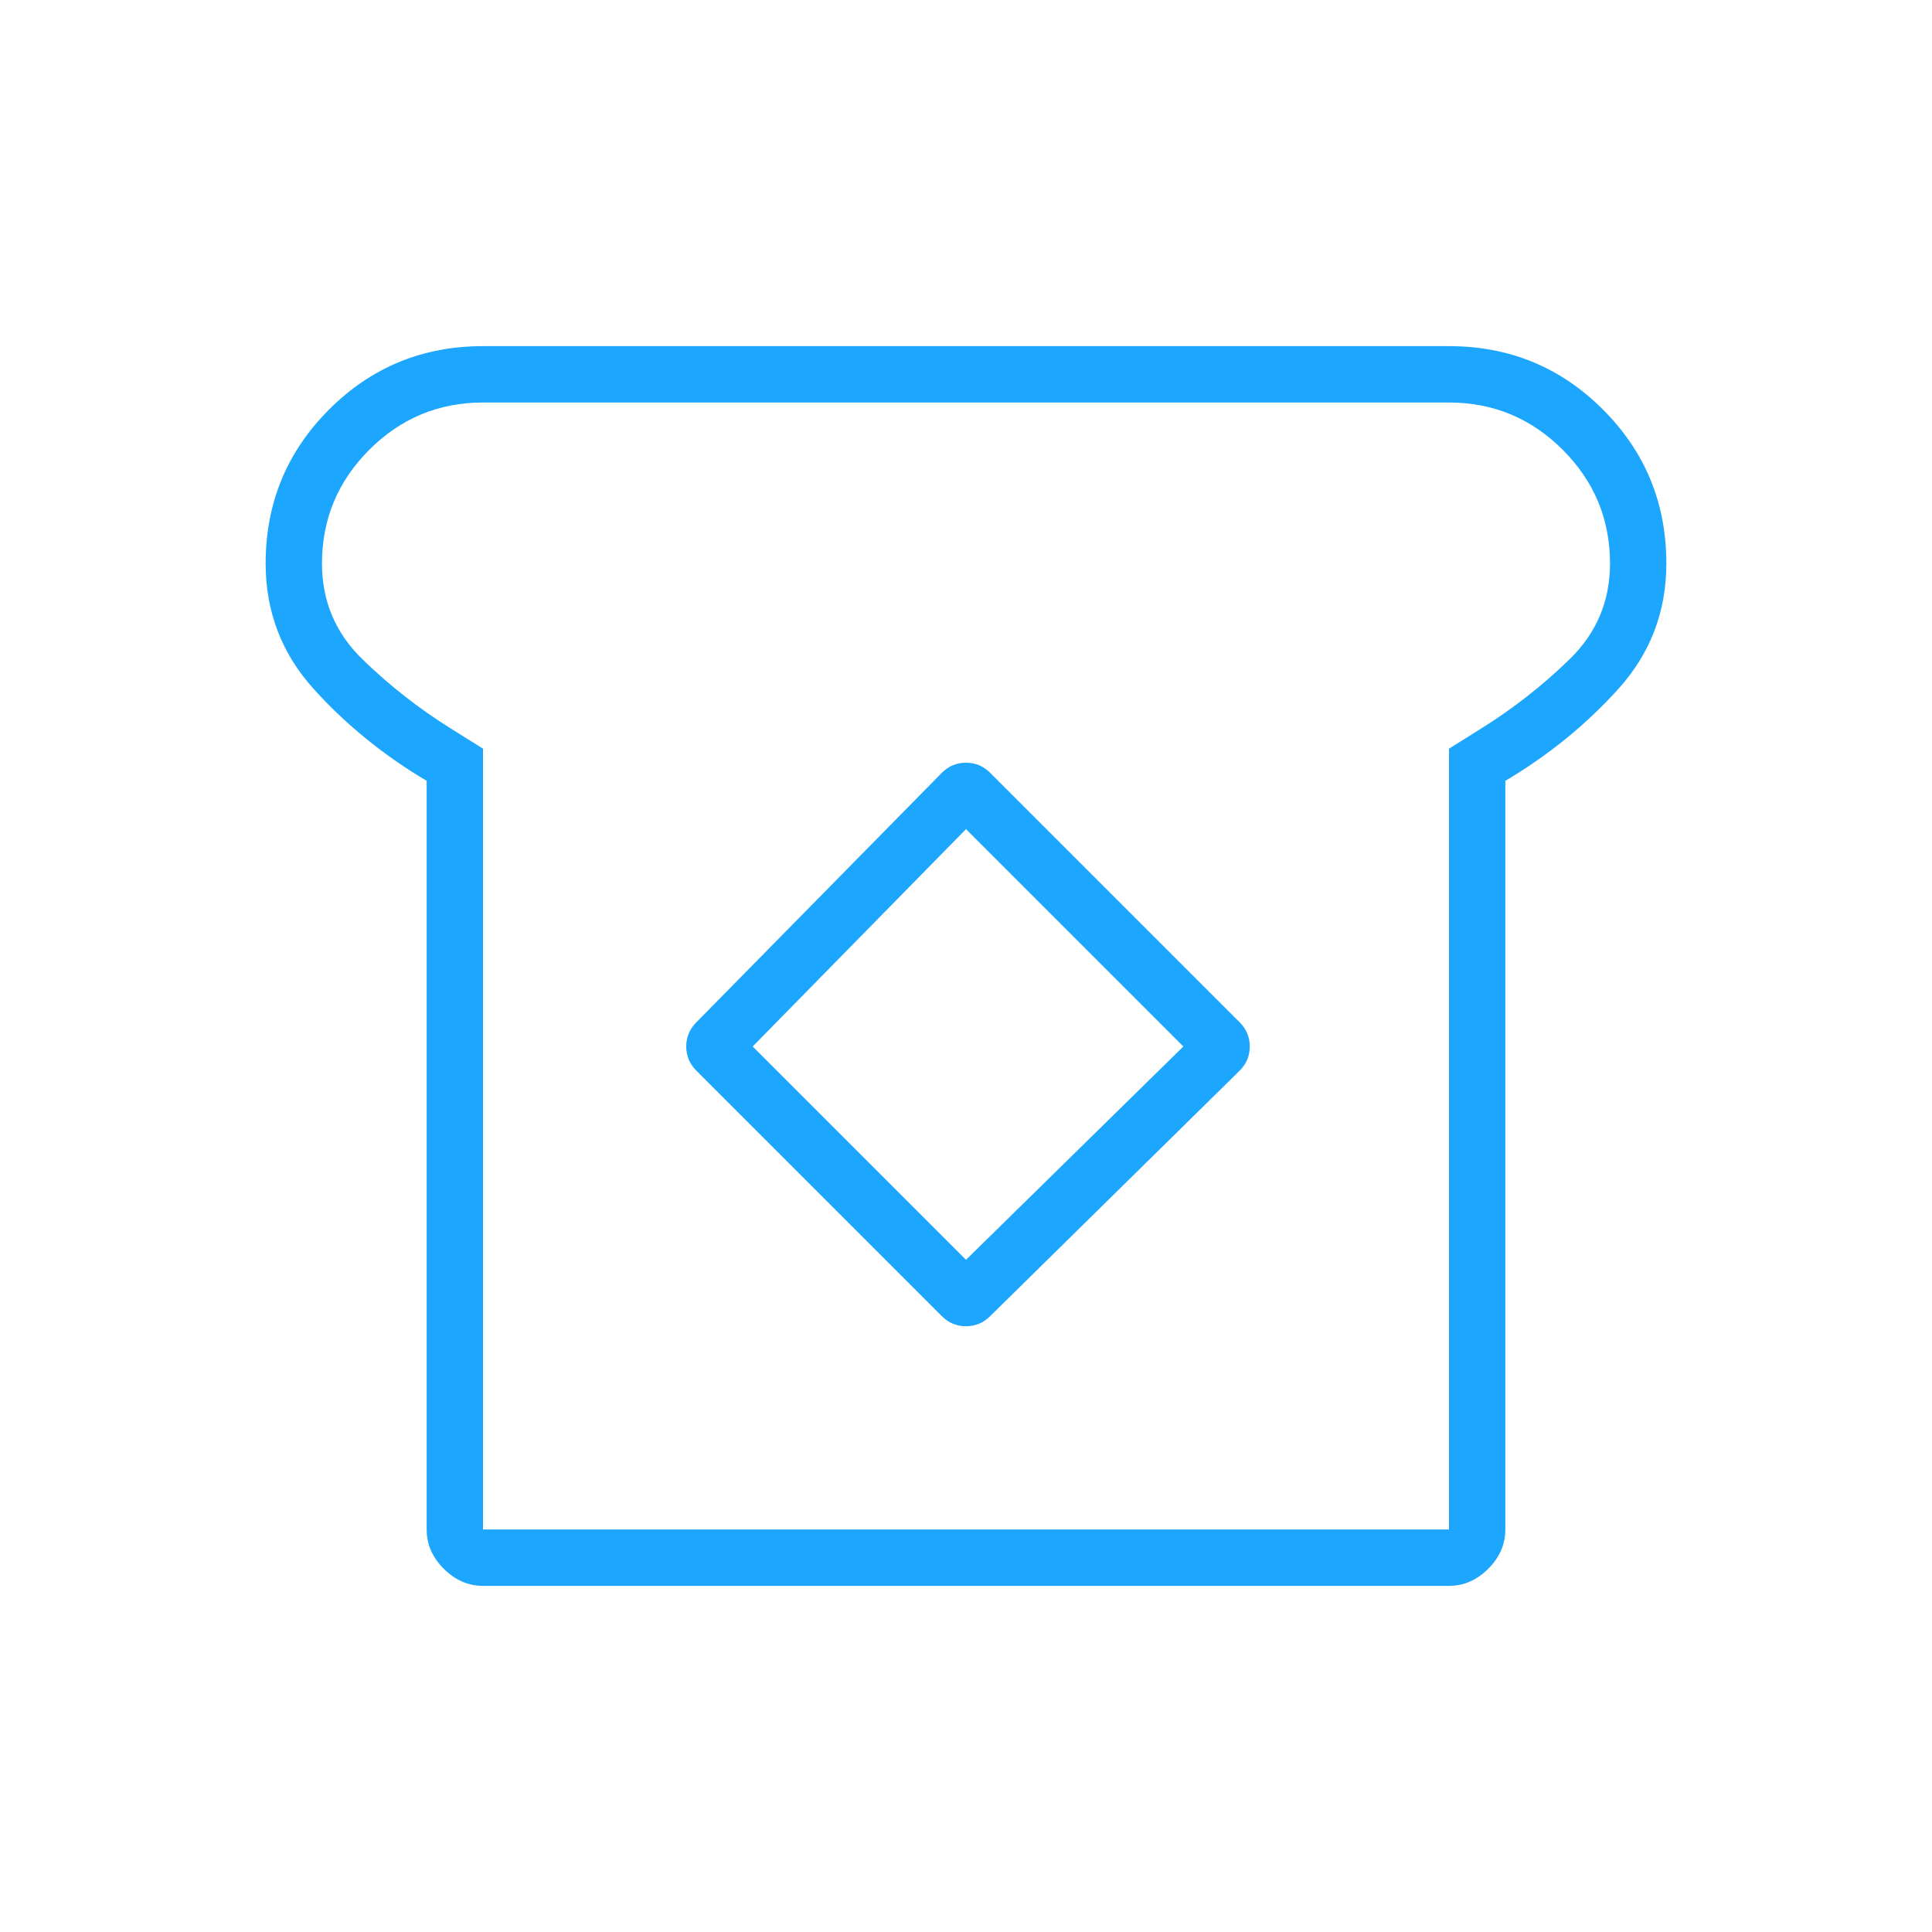
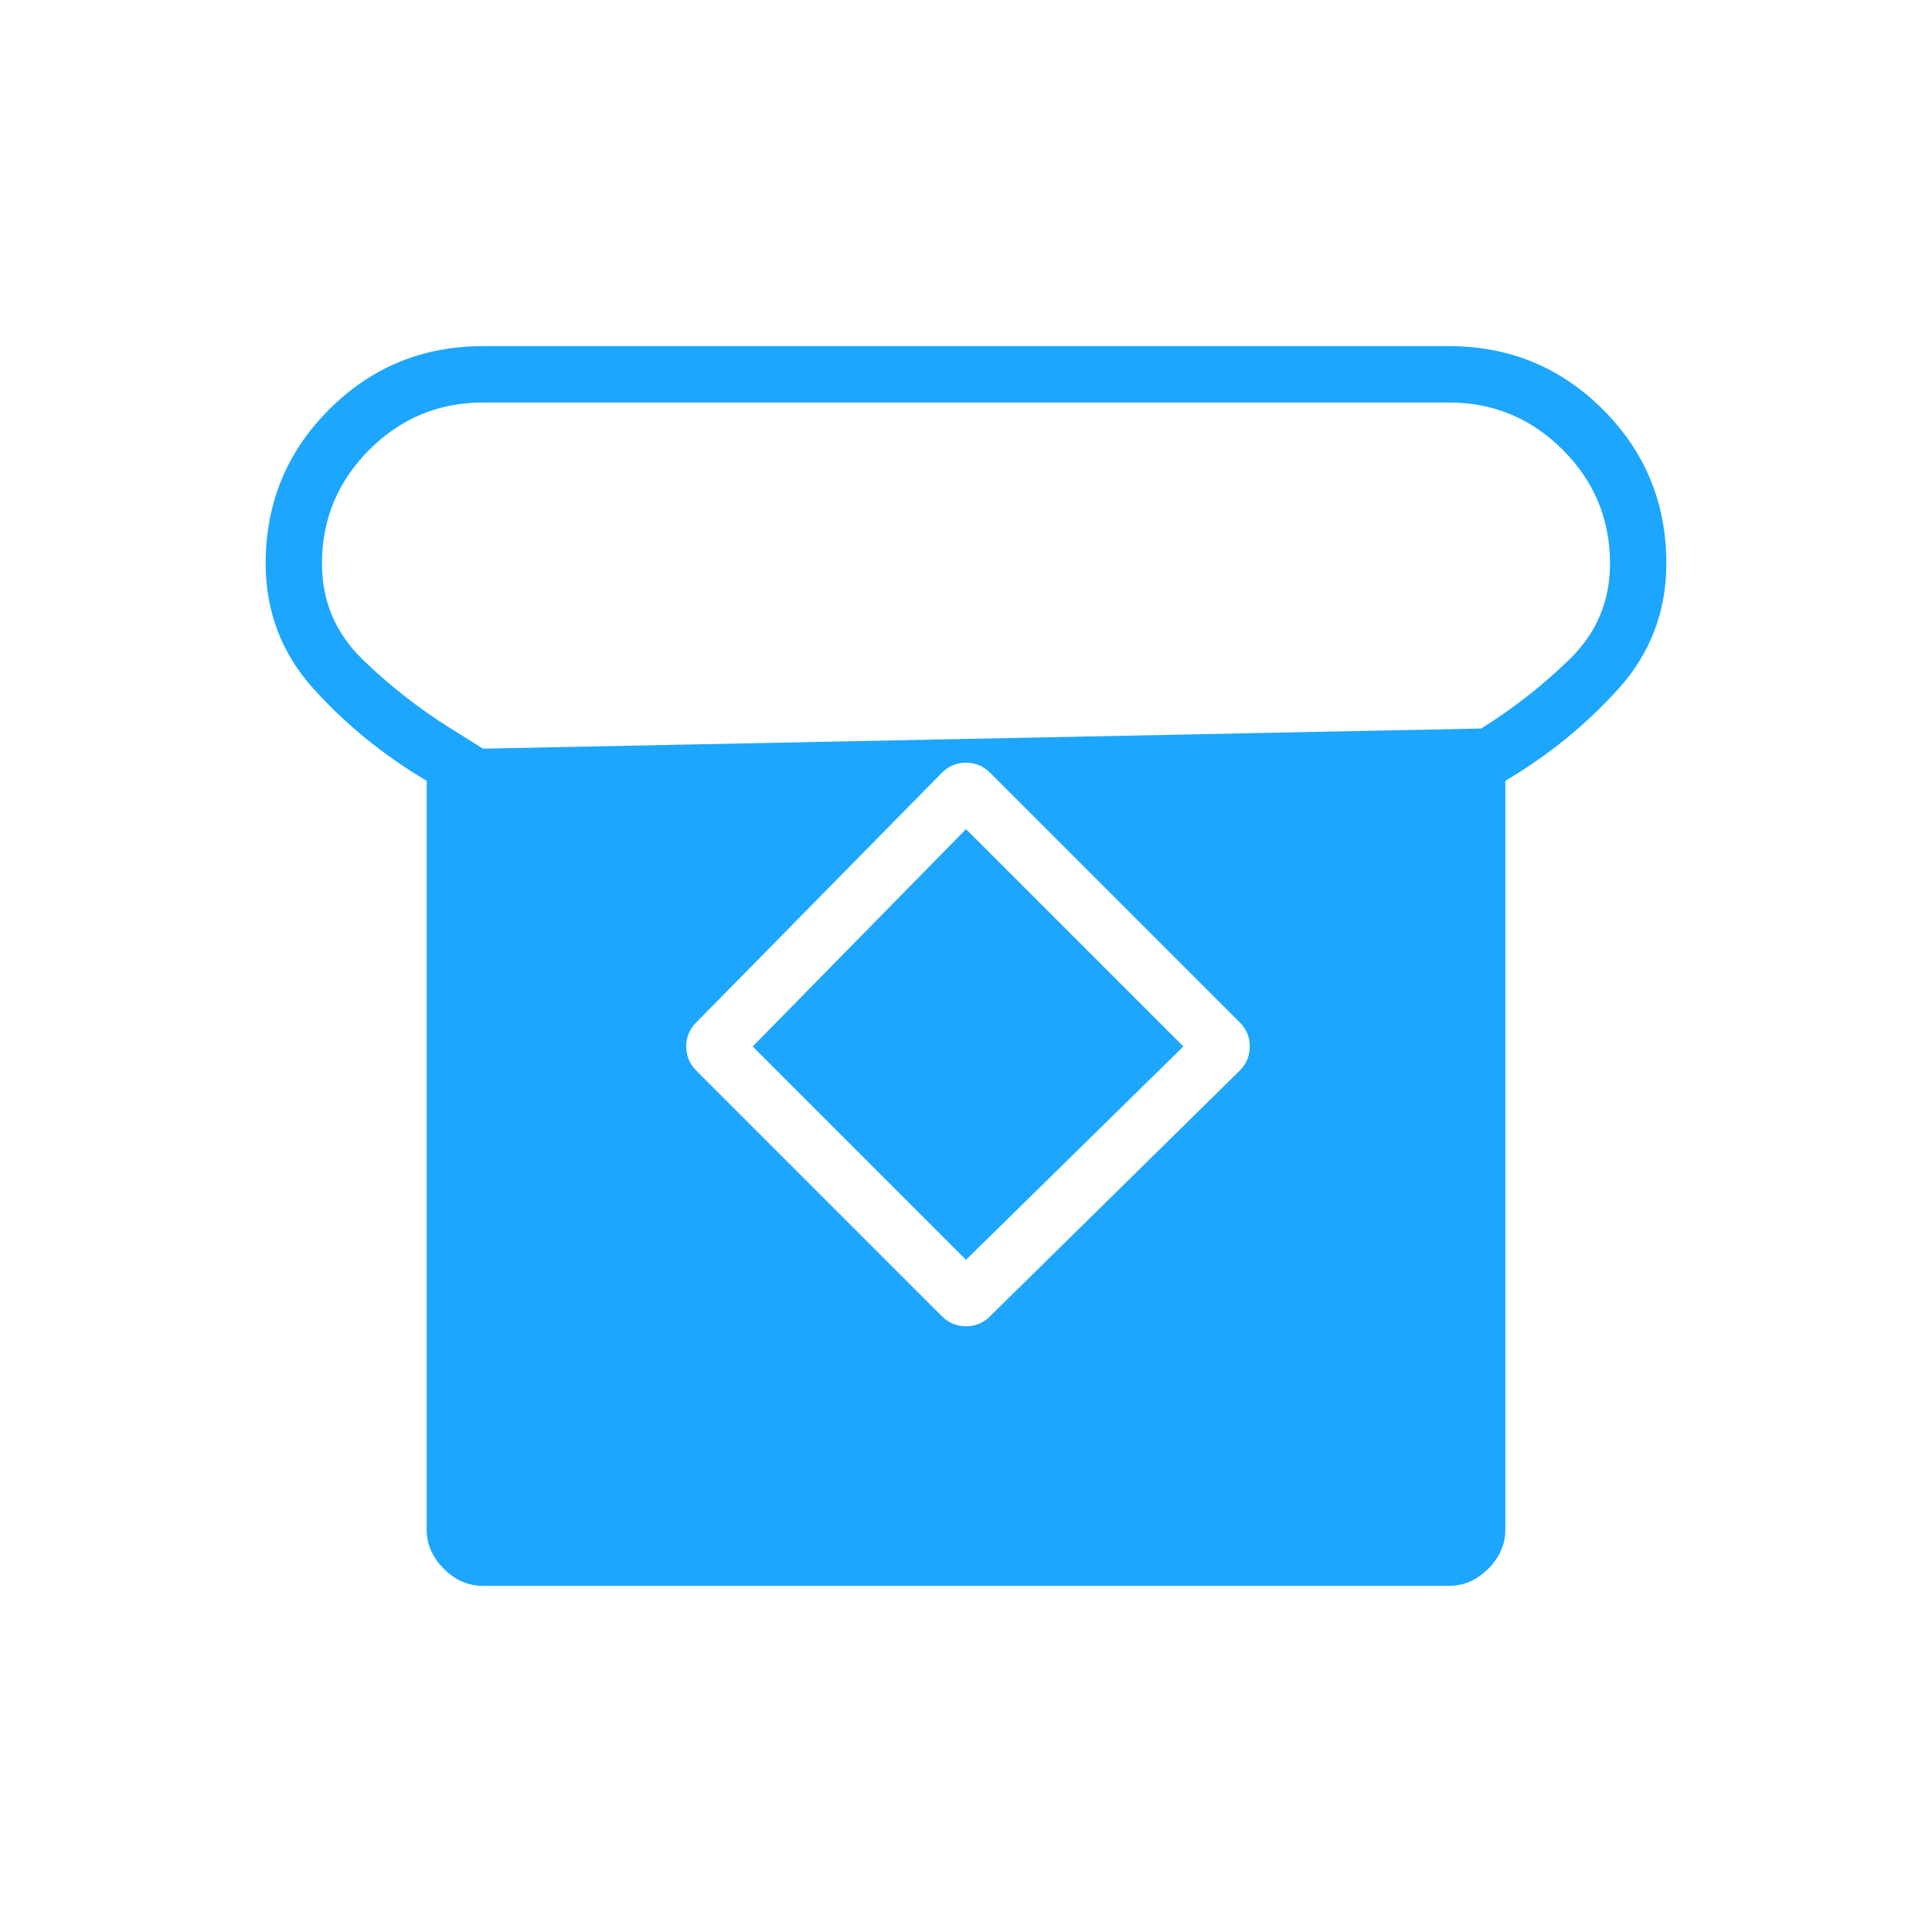
<svg xmlns="http://www.w3.org/2000/svg" width="50" height="50" viewBox="0 0 50 50" fill="none">
-   <path d="M12.5 41.042C12.118 41.042 11.78 40.894 11.484 40.599C11.189 40.304 11.042 39.965 11.042 39.583V20.208C9.931 19.549 8.958 18.759 8.125 17.838C7.292 16.918 6.875 15.833 6.875 14.583C6.875 13.021 7.422 11.693 8.516 10.599C9.609 9.505 10.938 8.958 12.5 8.958H37.5C39.062 8.958 40.391 9.505 41.484 10.599C42.578 11.693 43.125 13.021 43.125 14.583C43.125 15.833 42.708 16.918 41.875 17.838C41.042 18.759 40.069 19.549 38.958 20.208V39.583C38.958 39.965 38.811 40.304 38.516 40.599C38.221 40.894 37.882 41.042 37.5 41.042H12.5ZM12.5 39.583H37.5V19.375L38.333 18.854C39.167 18.333 39.931 17.734 40.625 17.057C41.319 16.38 41.667 15.556 41.667 14.583C41.667 13.437 41.259 12.457 40.443 11.64C39.627 10.825 38.646 10.417 37.5 10.417H12.5C11.354 10.417 10.373 10.825 9.557 11.64C8.741 12.457 8.333 13.437 8.333 14.583C8.333 15.556 8.681 16.38 9.375 17.057C10.069 17.734 10.833 18.333 11.667 18.854L12.5 19.375V39.583ZM24.375 34.062C24.549 34.236 24.757 34.323 25 34.323C25.243 34.323 25.451 34.236 25.625 34.062L32.083 27.708C32.257 27.535 32.344 27.326 32.344 27.083C32.344 26.84 32.257 26.632 32.083 26.458L25.625 20C25.451 19.826 25.243 19.739 25 19.739C24.757 19.739 24.549 19.826 24.375 20L18.021 26.458C17.847 26.632 17.76 26.84 17.76 27.083C17.76 27.326 17.847 27.535 18.021 27.708L24.375 34.062ZM25 32.604L19.479 27.083L25 21.458L30.625 27.083L25 32.604Z" fill="#1DA6FD" />
+   <path d="M12.5 41.042C12.118 41.042 11.78 40.894 11.484 40.599C11.189 40.304 11.042 39.965 11.042 39.583V20.208C9.931 19.549 8.958 18.759 8.125 17.838C7.292 16.918 6.875 15.833 6.875 14.583C6.875 13.021 7.422 11.693 8.516 10.599C9.609 9.505 10.938 8.958 12.5 8.958H37.5C39.062 8.958 40.391 9.505 41.484 10.599C42.578 11.693 43.125 13.021 43.125 14.583C43.125 15.833 42.708 16.918 41.875 17.838C41.042 18.759 40.069 19.549 38.958 20.208V39.583C38.958 39.965 38.811 40.304 38.516 40.599C38.221 40.894 37.882 41.042 37.5 41.042H12.5ZM12.5 39.583V19.375L38.333 18.854C39.167 18.333 39.931 17.734 40.625 17.057C41.319 16.38 41.667 15.556 41.667 14.583C41.667 13.437 41.259 12.457 40.443 11.64C39.627 10.825 38.646 10.417 37.5 10.417H12.5C11.354 10.417 10.373 10.825 9.557 11.64C8.741 12.457 8.333 13.437 8.333 14.583C8.333 15.556 8.681 16.38 9.375 17.057C10.069 17.734 10.833 18.333 11.667 18.854L12.5 19.375V39.583ZM24.375 34.062C24.549 34.236 24.757 34.323 25 34.323C25.243 34.323 25.451 34.236 25.625 34.062L32.083 27.708C32.257 27.535 32.344 27.326 32.344 27.083C32.344 26.84 32.257 26.632 32.083 26.458L25.625 20C25.451 19.826 25.243 19.739 25 19.739C24.757 19.739 24.549 19.826 24.375 20L18.021 26.458C17.847 26.632 17.76 26.84 17.76 27.083C17.76 27.326 17.847 27.535 18.021 27.708L24.375 34.062ZM25 32.604L19.479 27.083L25 21.458L30.625 27.083L25 32.604Z" fill="#1DA6FD" />
</svg>